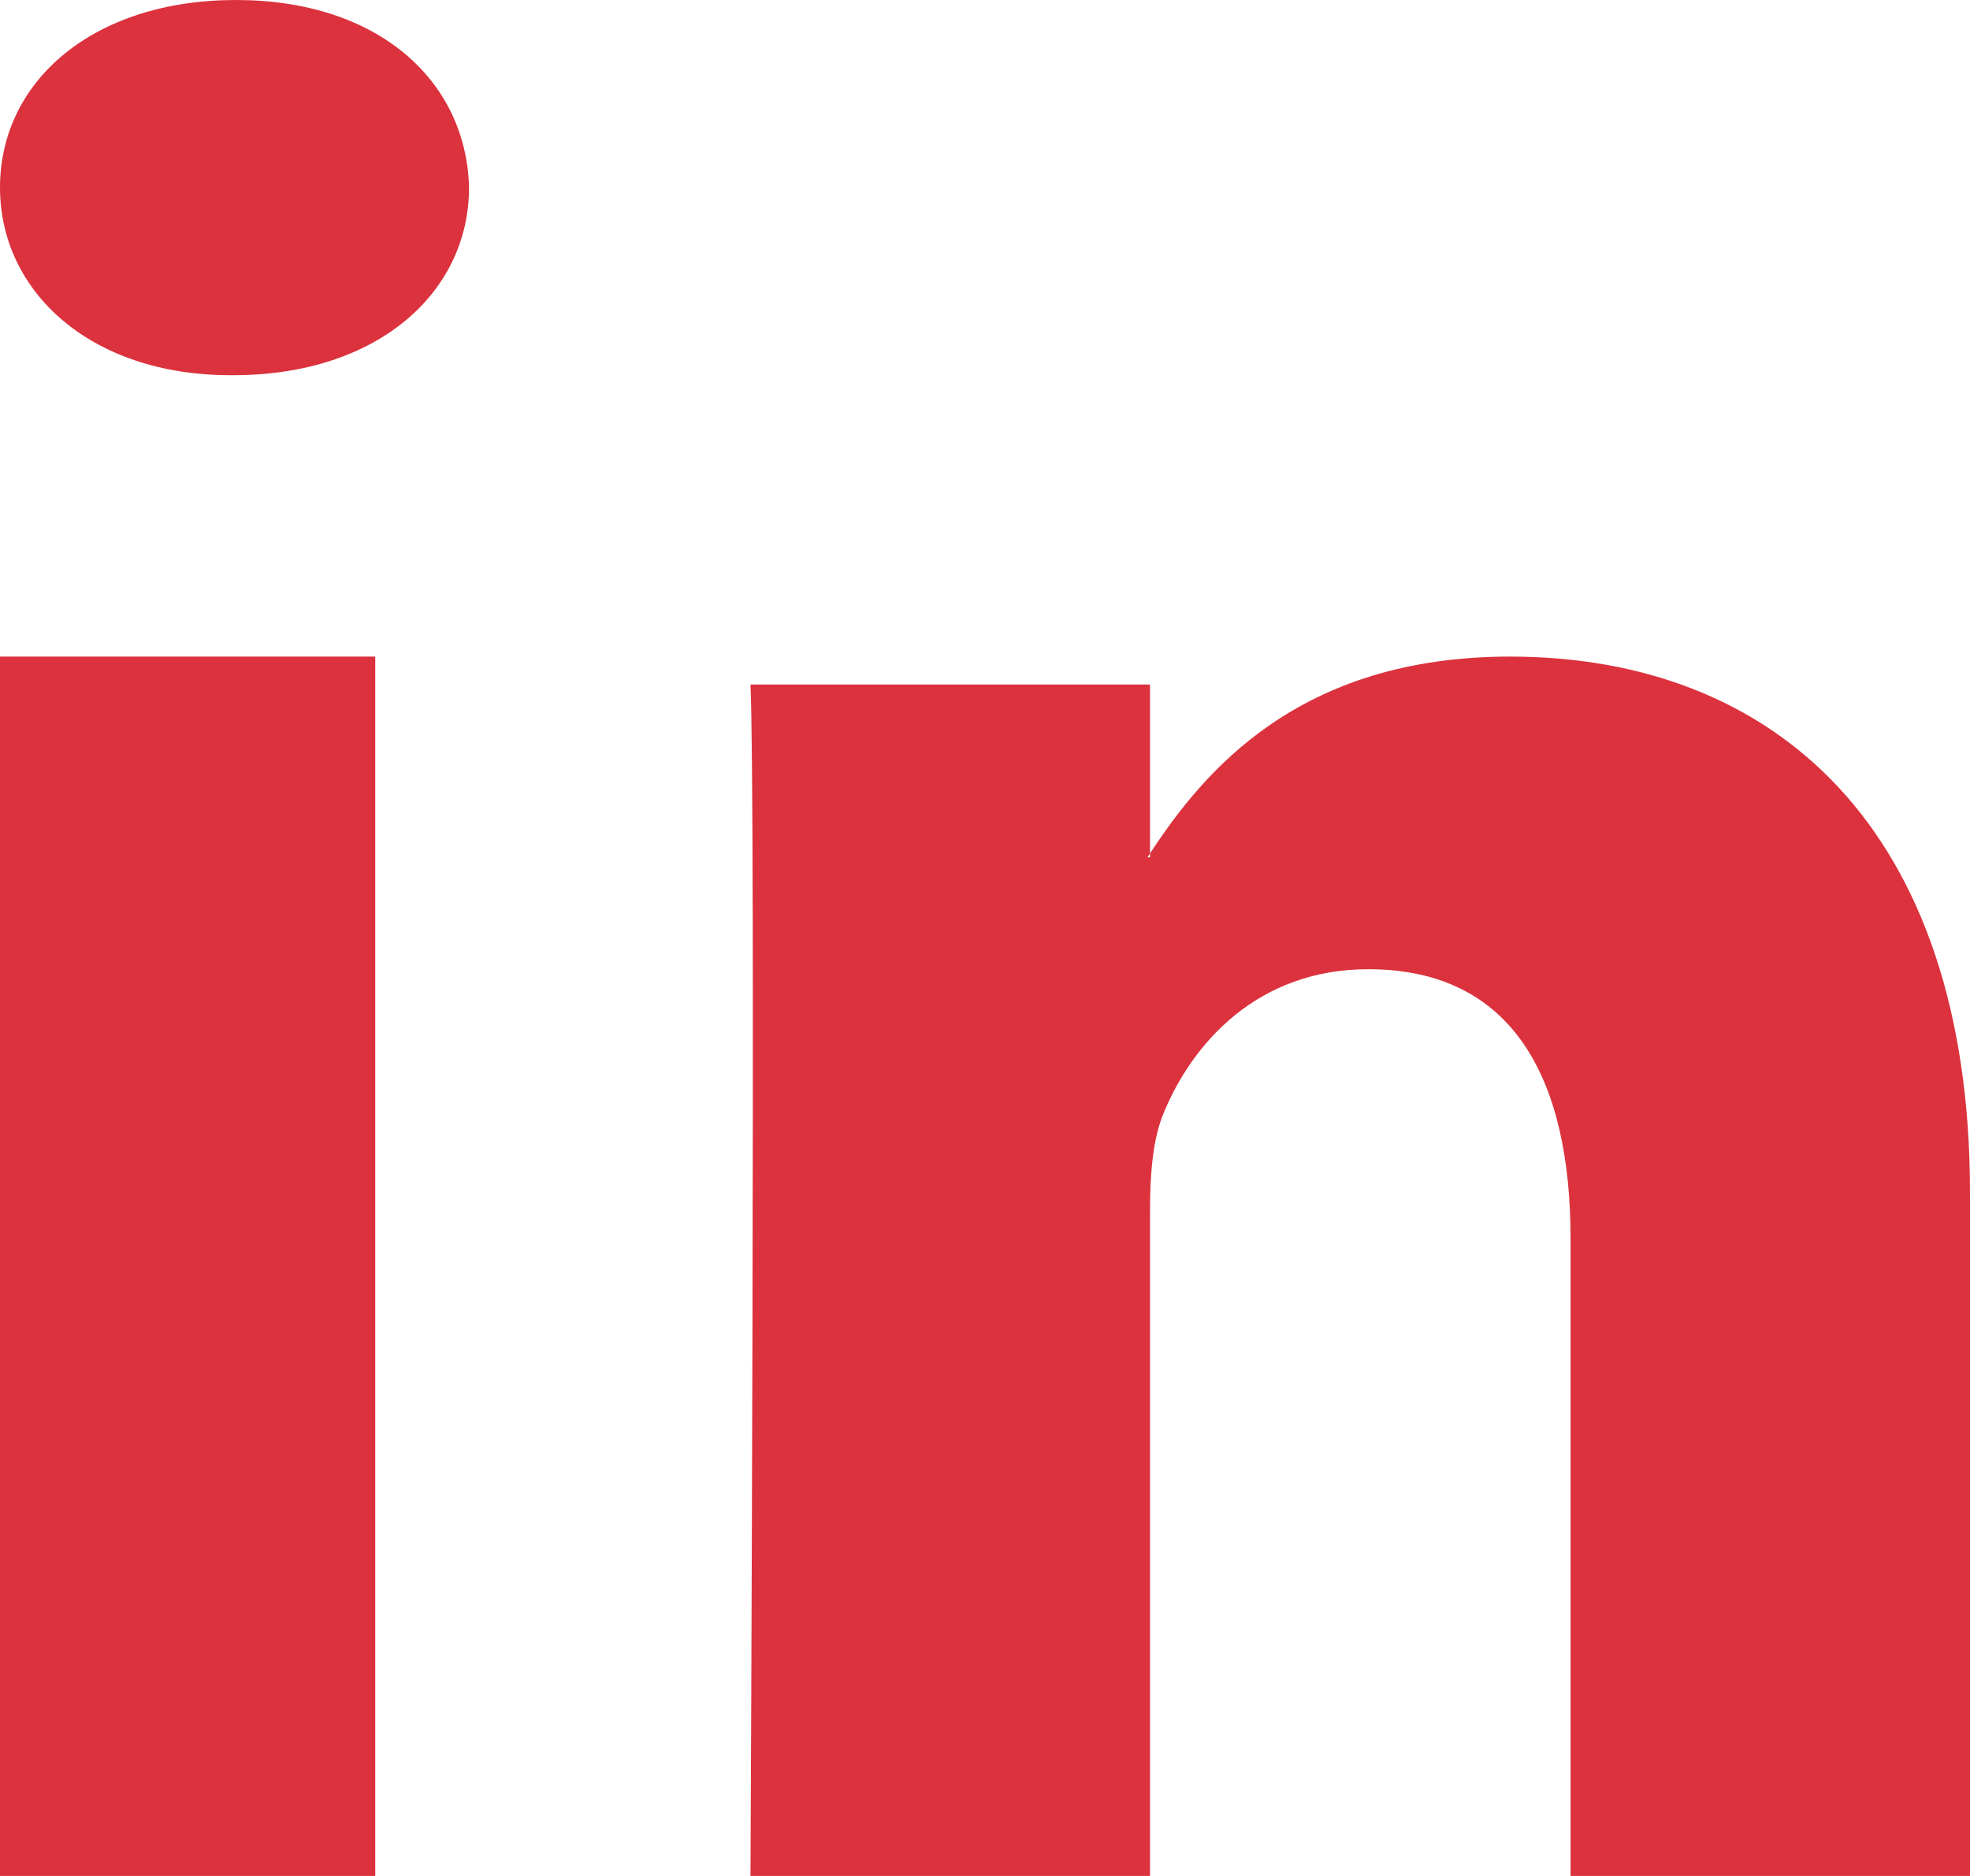
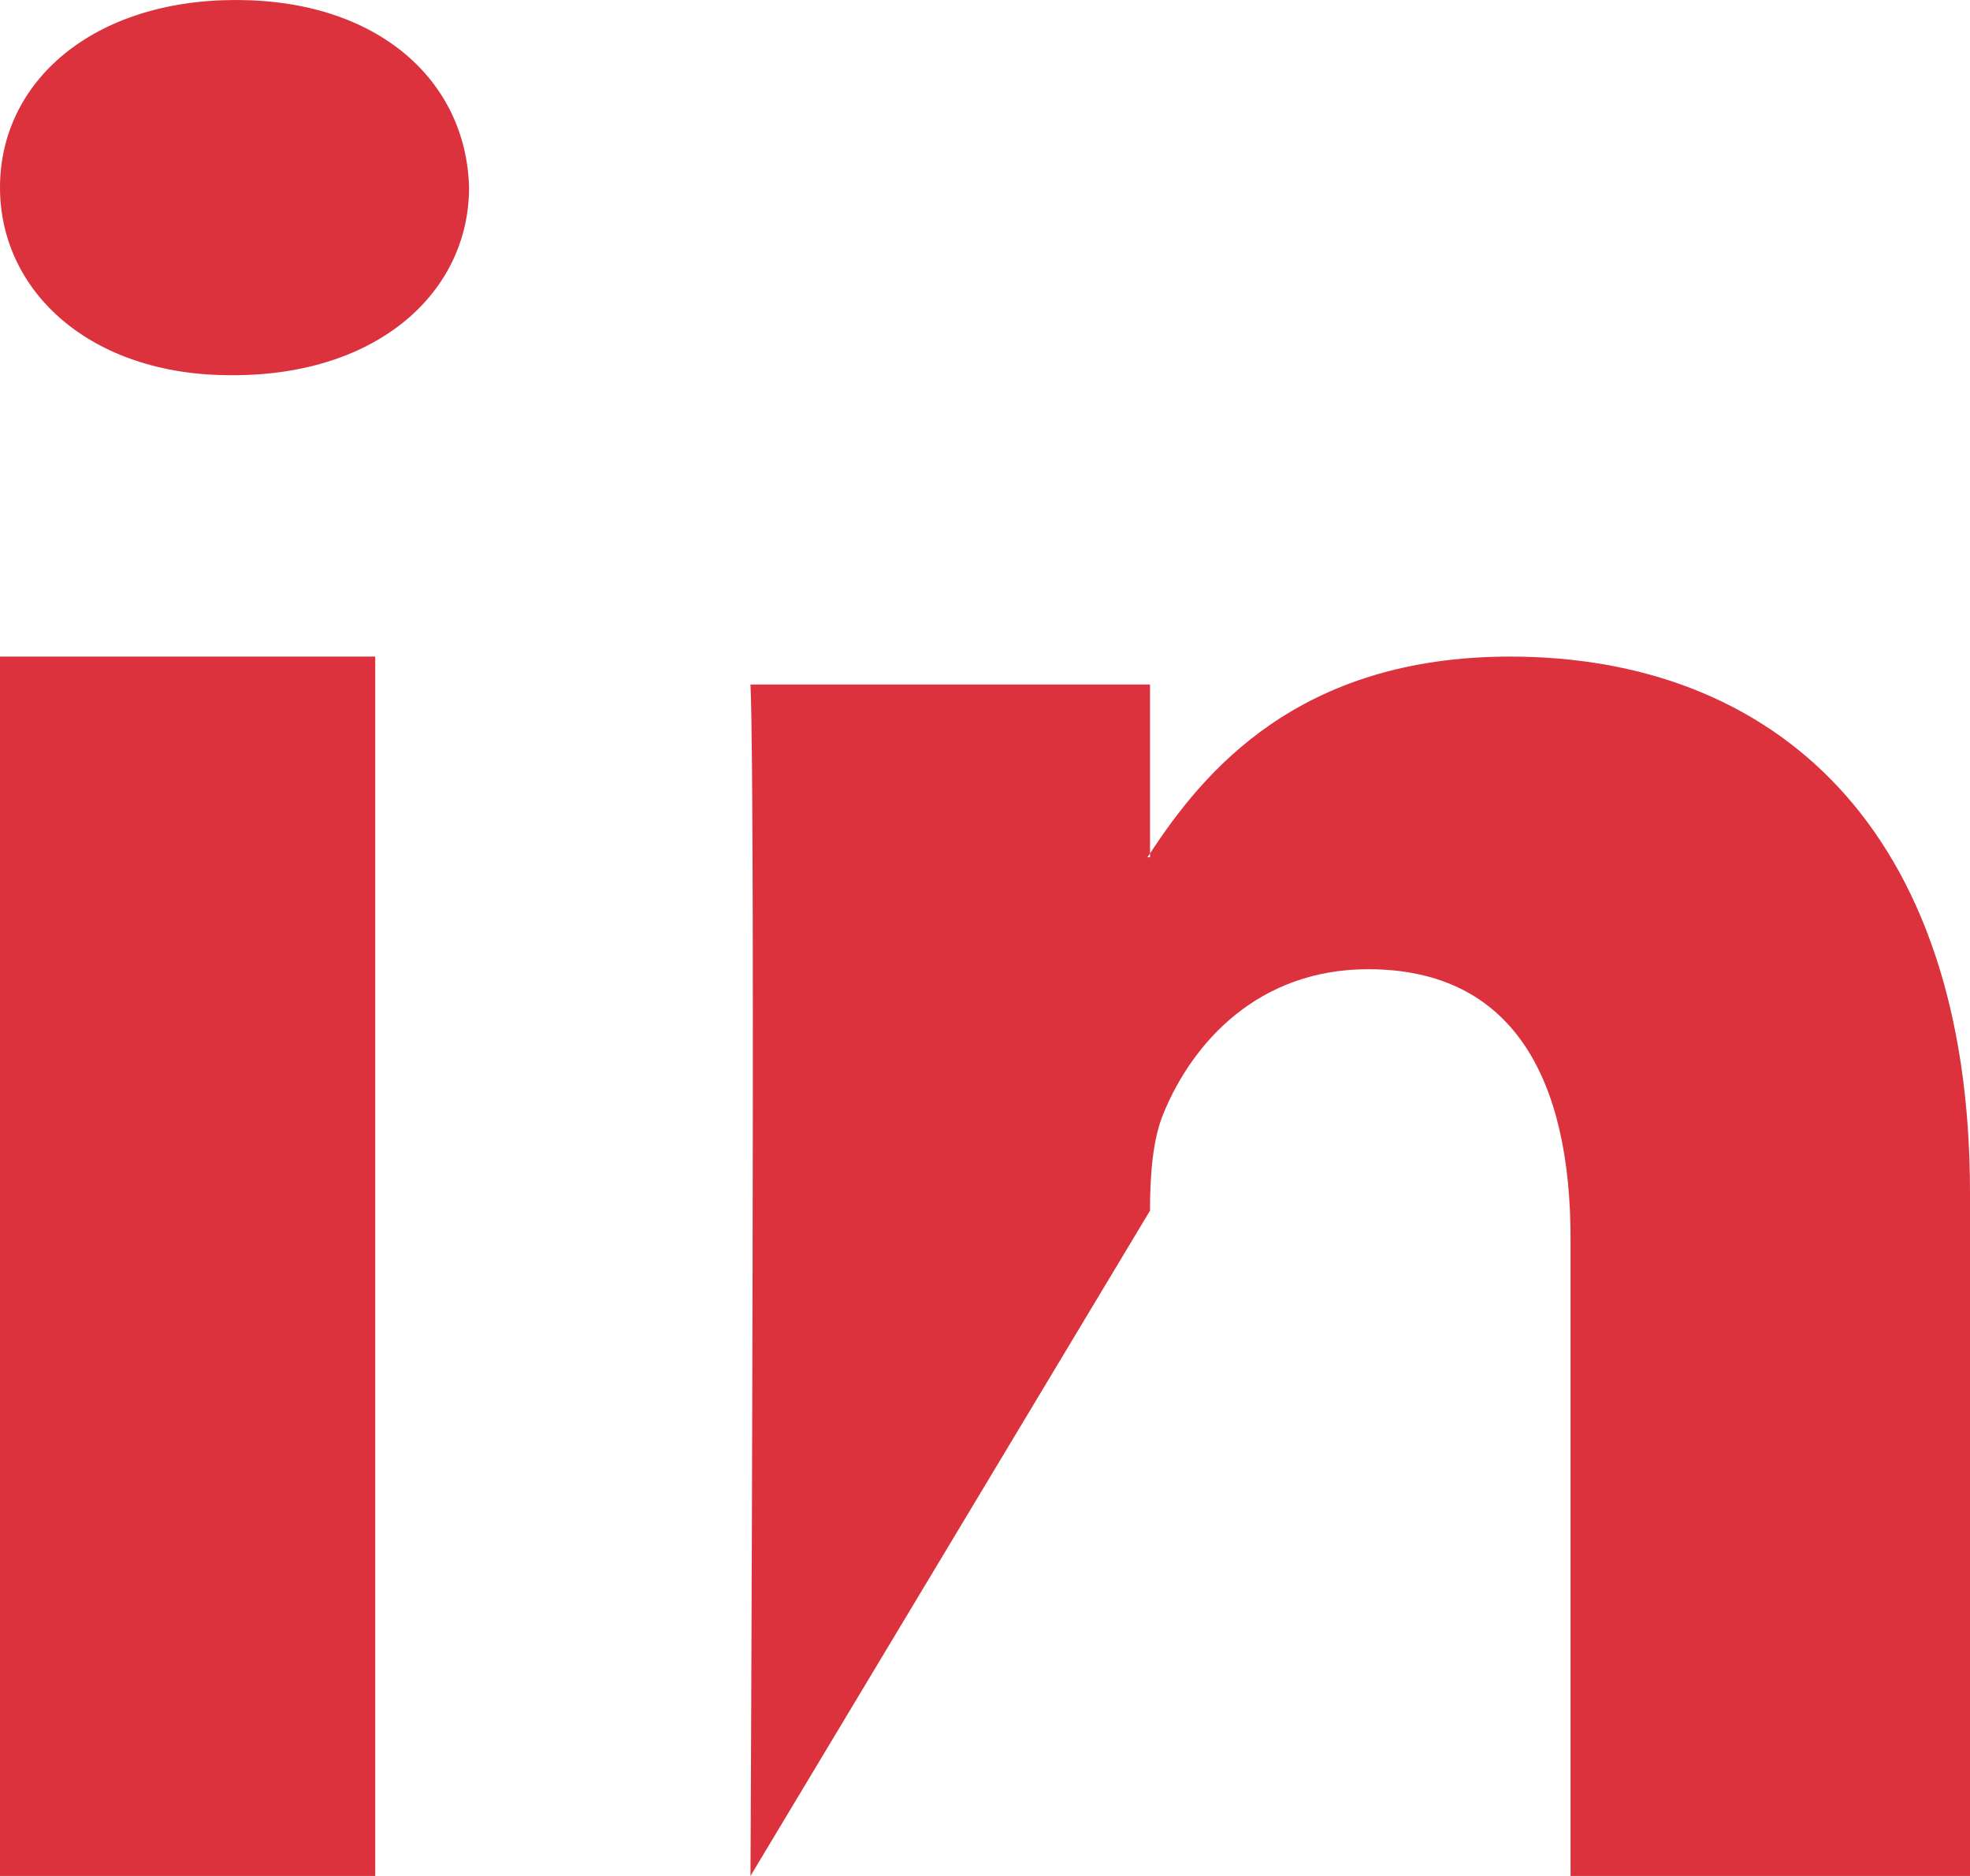
<svg xmlns="http://www.w3.org/2000/svg" width="21px" height="20px" viewBox="0 0 21 20" version="1.1">
  <title>LinkedIn</title>
  <desc>Created with Sketch.</desc>
  <g id="Page-1" stroke="none" stroke-width="1" fill="none" fill-rule="evenodd">
    <g id="layout_startseite" transform="translate(-1532, -134)" fill="#DB323D">
      <g id="header">
        <g id="social-media" transform="translate(1423, 133)">
-           <path d="M130,13.717 L130,21 L125.742,21 L125.742,14.205 C125.742,12.498 125.126,11.333 123.585,11.333 C122.409,11.333 121.709,12.118 121.4,12.877 C121.288,13.149 121.259,13.527 121.259,13.907 L121.259,21 L117,21 C117,21 117.057,9.491 117,8.298 L121.259,8.298 L121.259,10.099 C121.25,10.112 121.239,10.127 121.231,10.14 L121.259,10.14 L121.259,10.099 C121.825,9.235 122.835,8 125.097,8 C127.899,8 130,9.815 130,13.717 Z M111.515,1 C109.995,1 109,1.864 109,2.999 C109,4.11 109.966,5 111.456,5 L111.486,5 C113.036,5 114,4.11 114,2.999 C113.971,1.864 113.036,1 111.515,1 Z M109,21 L113,21 L113,8 L109,8 L109,21 Z" id="LinkedIn" />
+           <path d="M130,13.717 L130,21 L125.742,21 L125.742,14.205 C125.742,12.498 125.126,11.333 123.585,11.333 C122.409,11.333 121.709,12.118 121.4,12.877 C121.288,13.149 121.259,13.527 121.259,13.907 L117,21 C117,21 117.057,9.491 117,8.298 L121.259,8.298 L121.259,10.099 C121.25,10.112 121.239,10.127 121.231,10.14 L121.259,10.14 L121.259,10.099 C121.825,9.235 122.835,8 125.097,8 C127.899,8 130,9.815 130,13.717 Z M111.515,1 C109.995,1 109,1.864 109,2.999 C109,4.11 109.966,5 111.456,5 L111.486,5 C113.036,5 114,4.11 114,2.999 C113.971,1.864 113.036,1 111.515,1 Z M109,21 L113,21 L113,8 L109,8 L109,21 Z" id="LinkedIn" />
        </g>
      </g>
    </g>
  </g>
</svg>